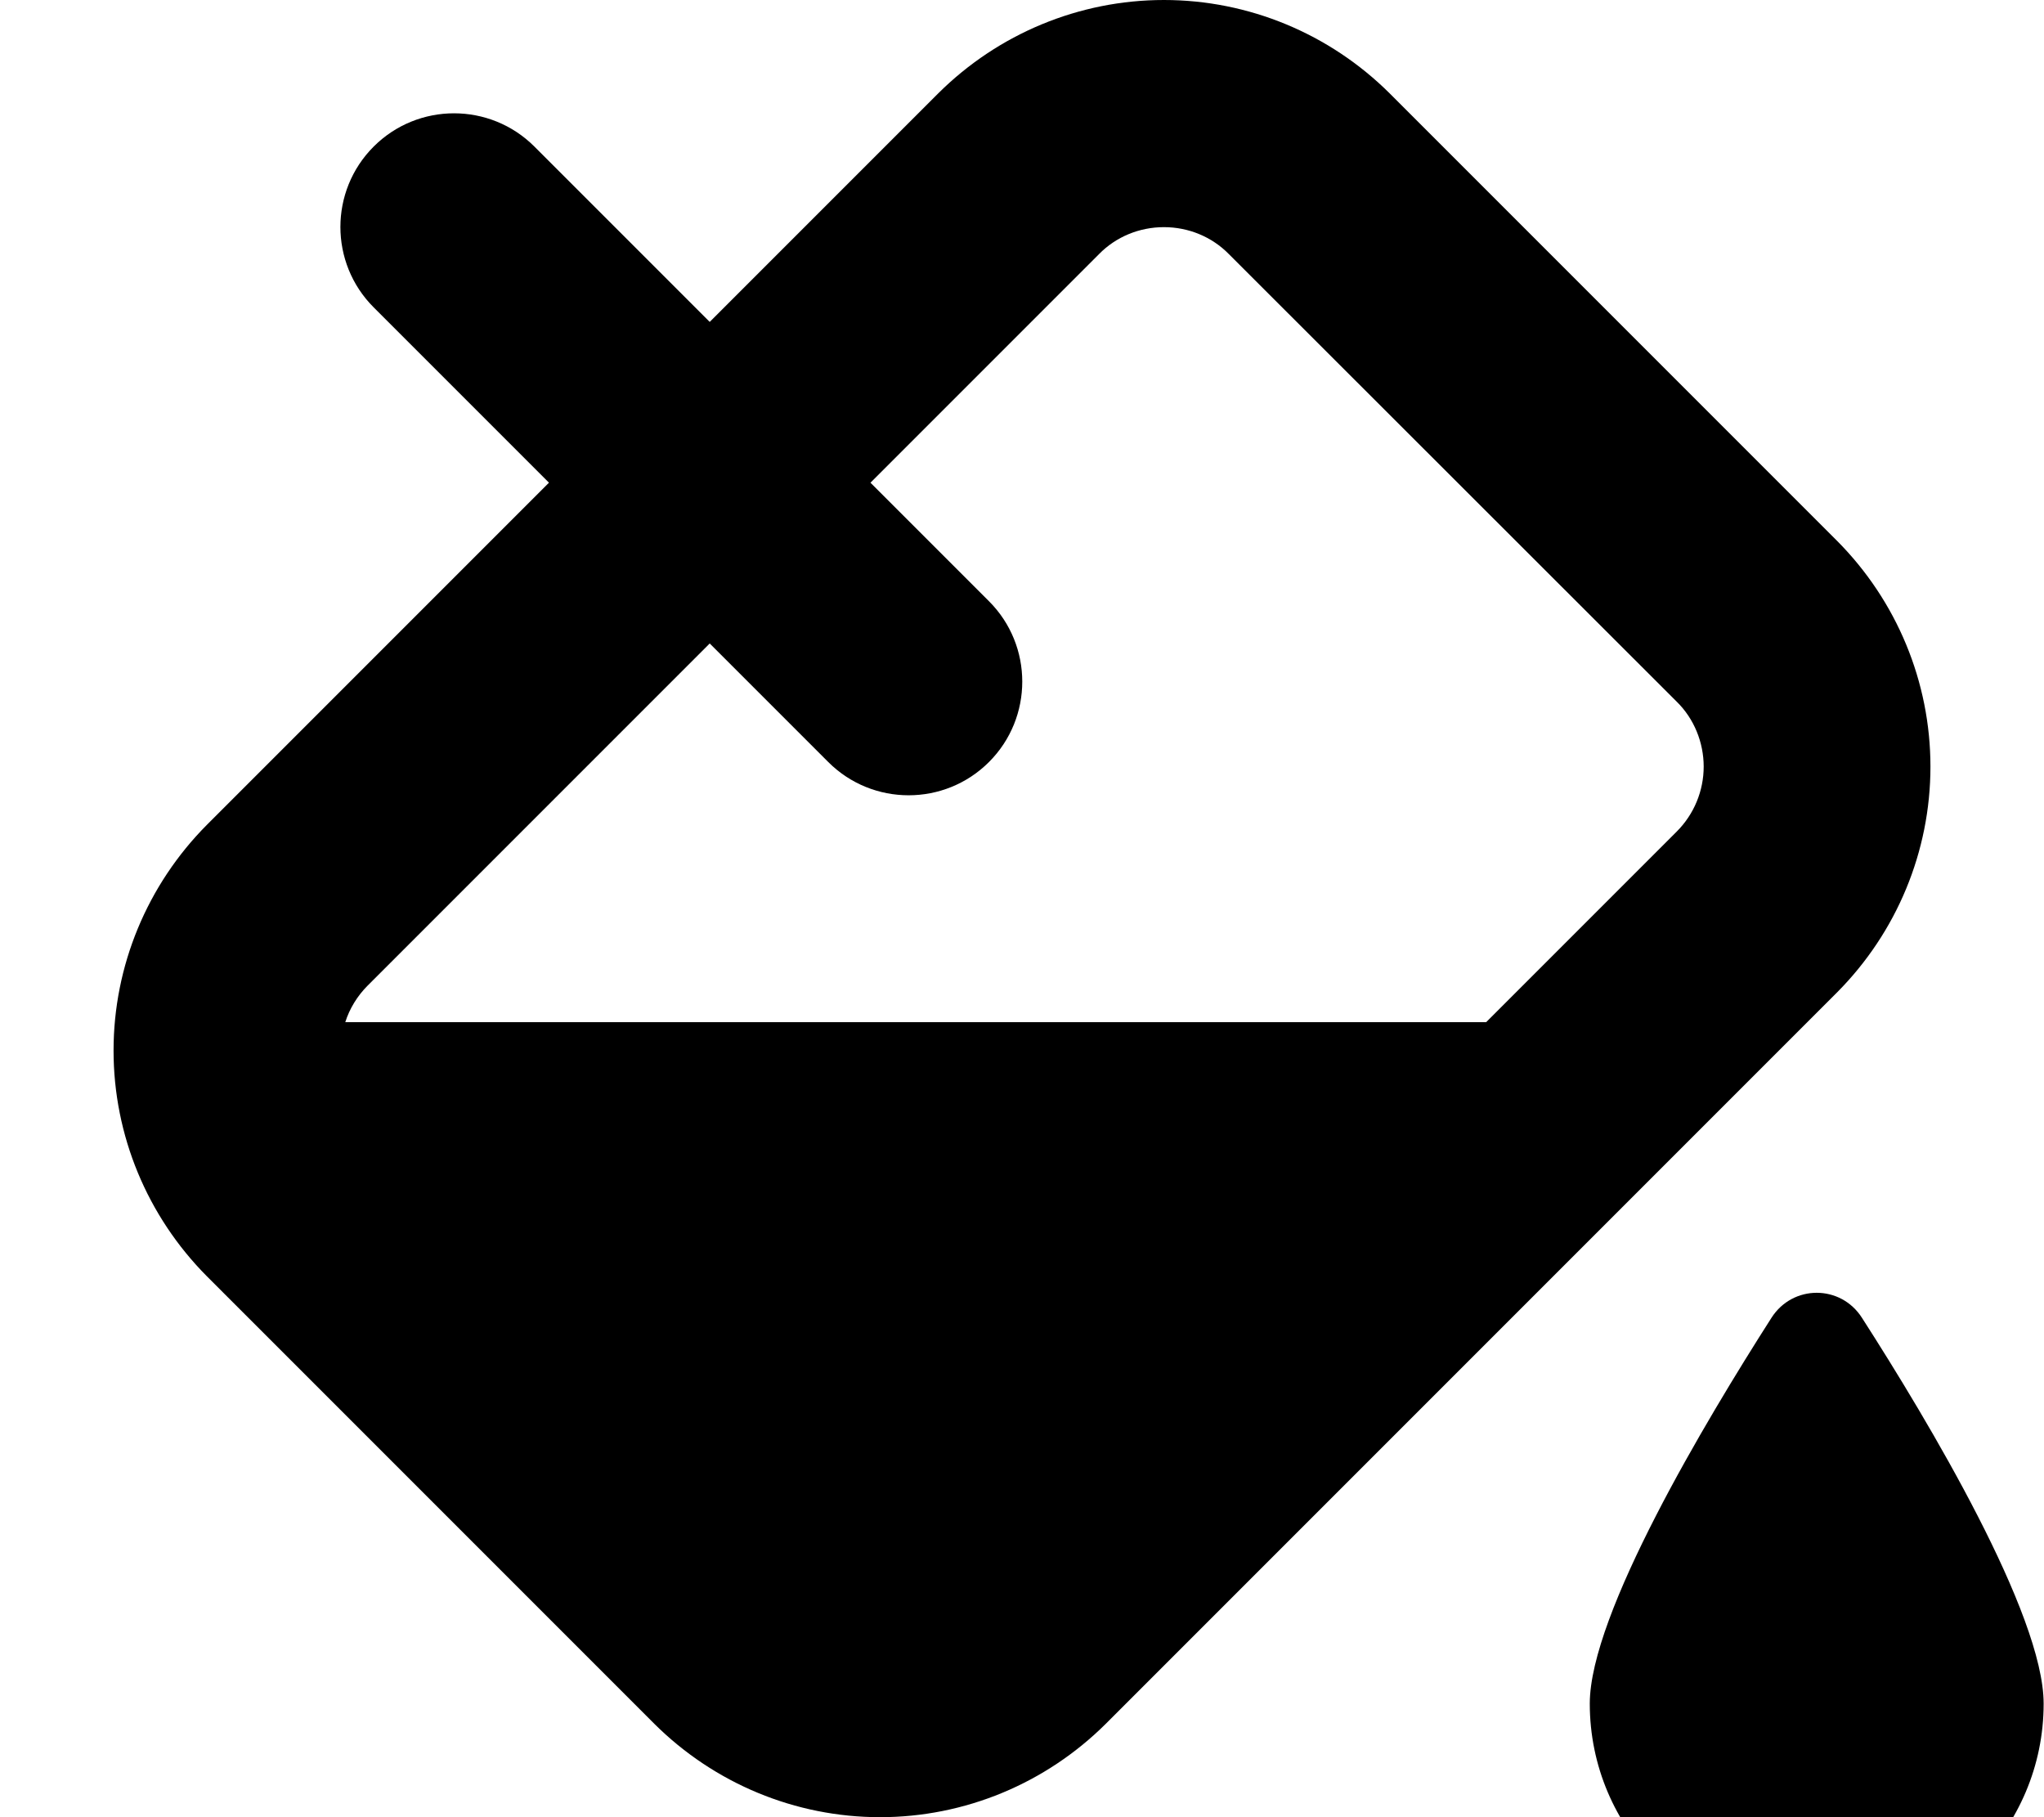
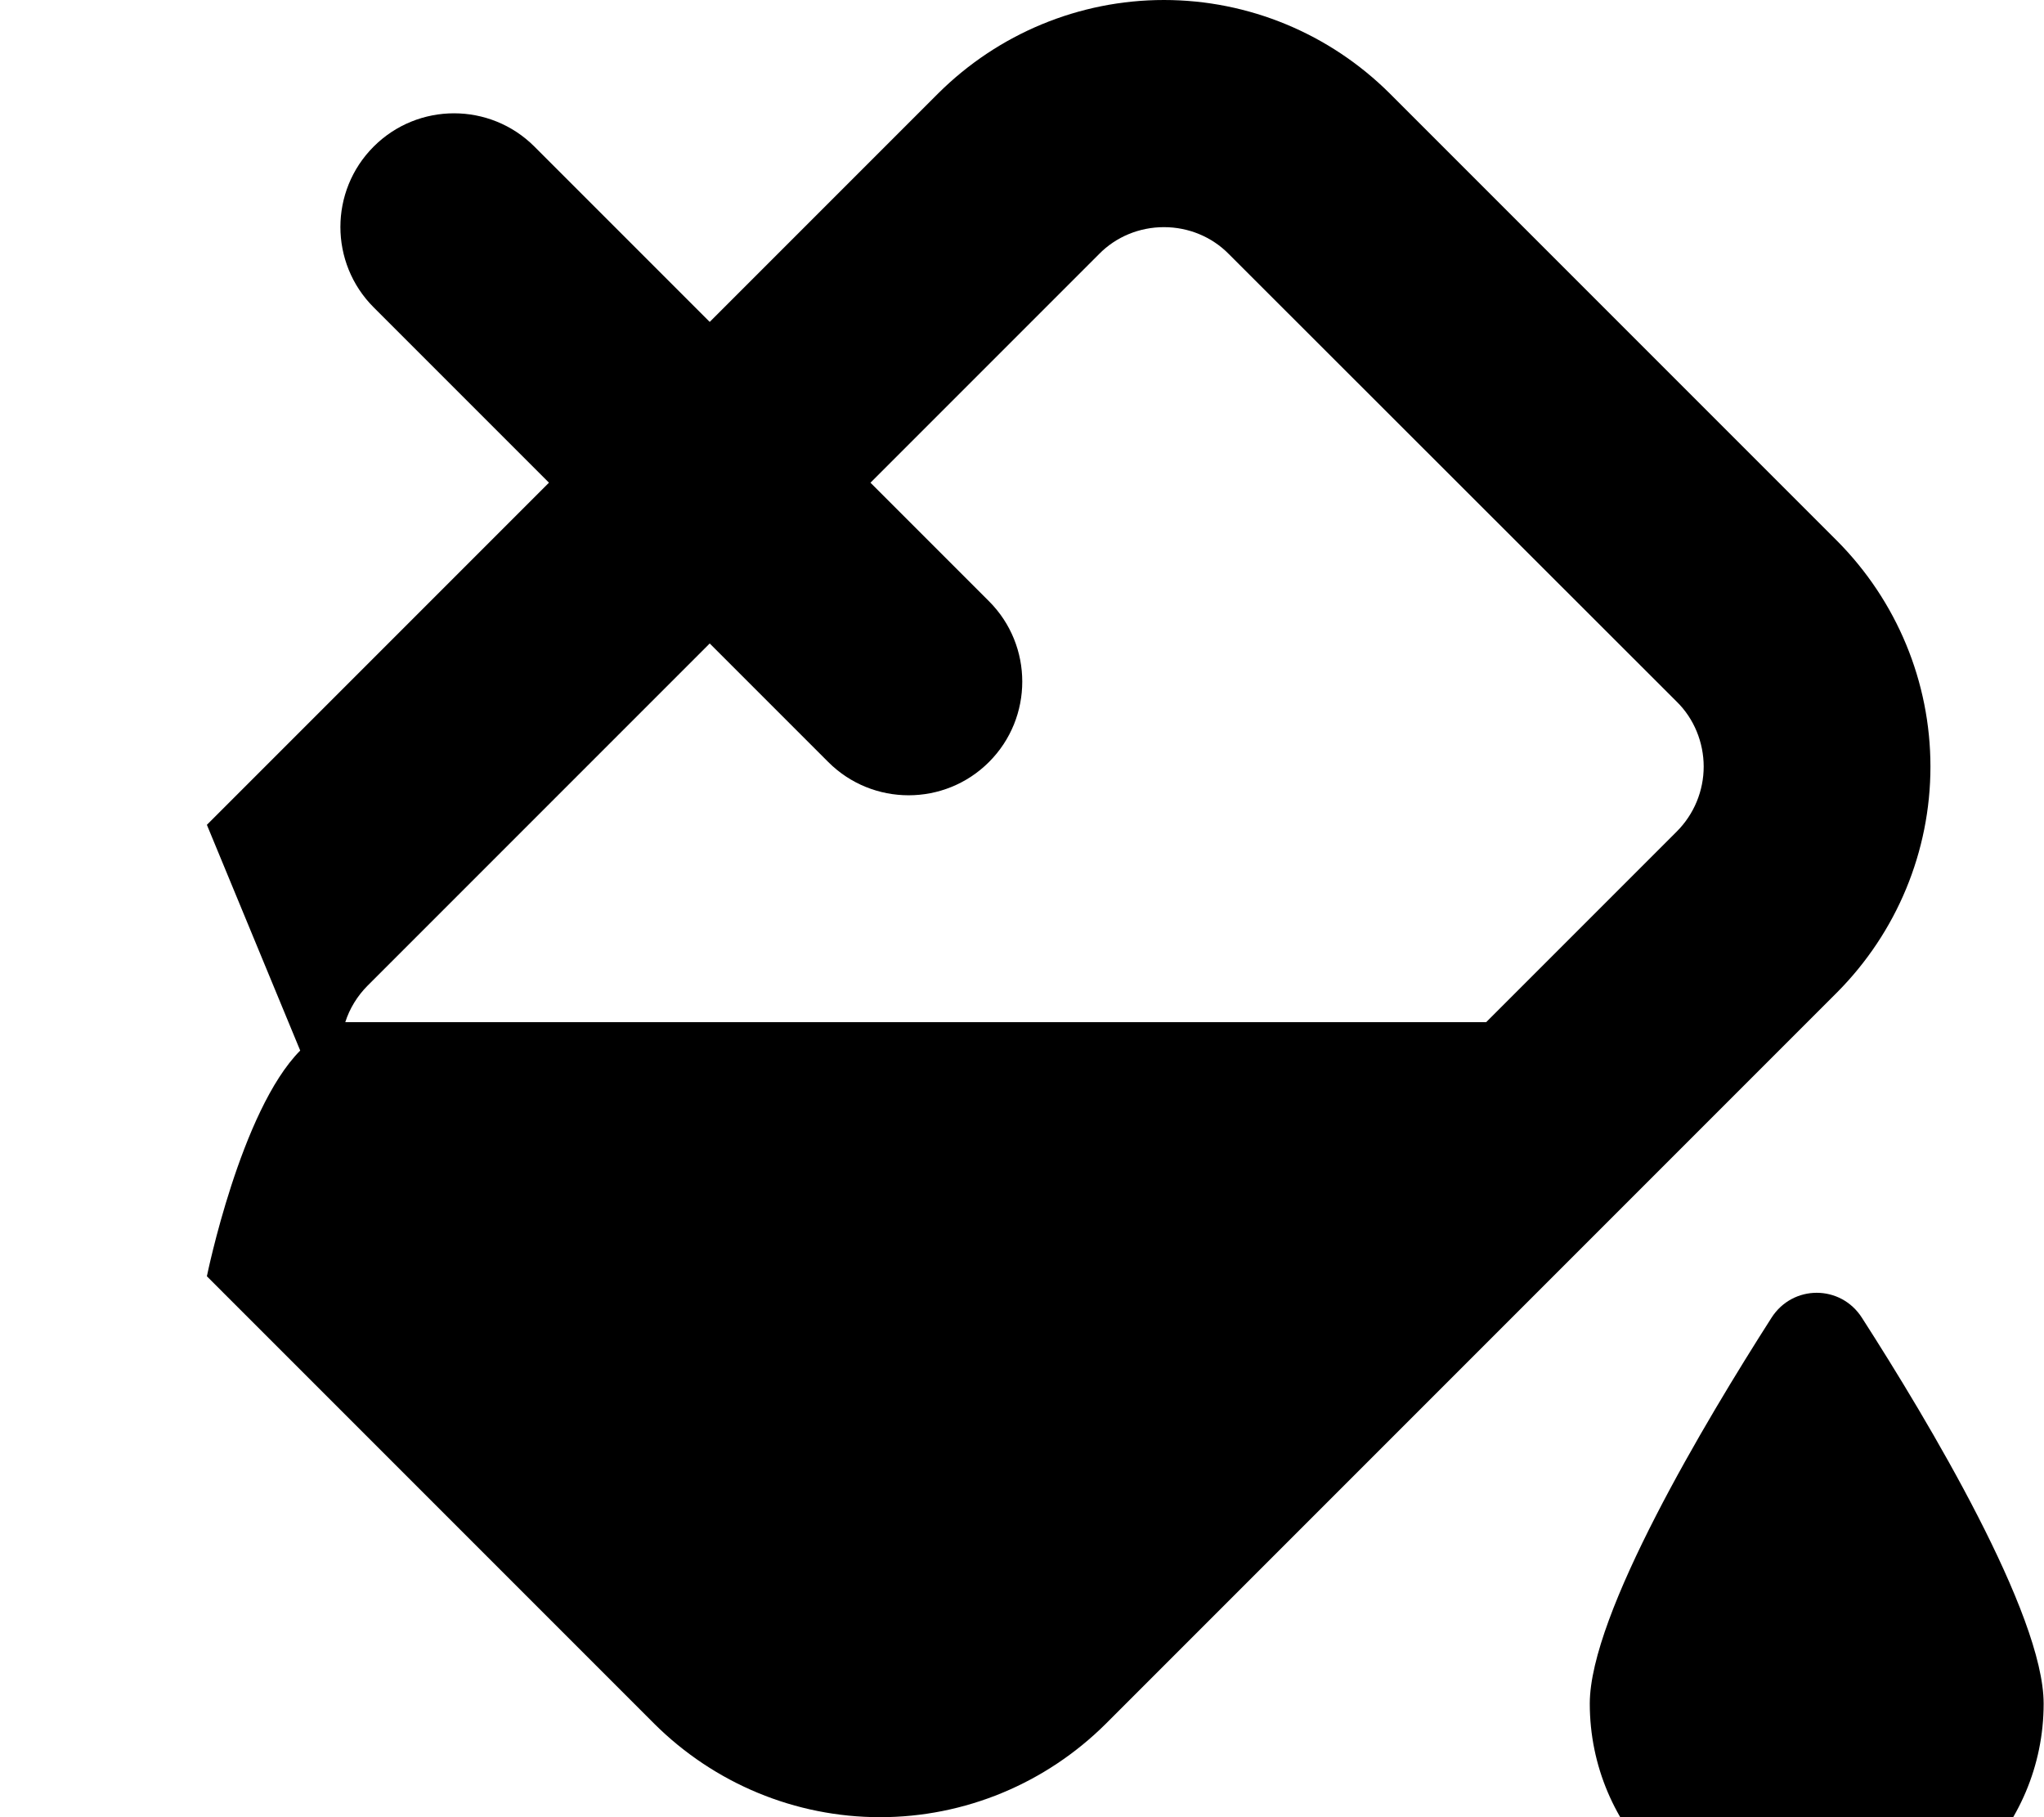
<svg xmlns="http://www.w3.org/2000/svg" viewBox="0 0 576 512">
-   <path fill="currentColor" d="M309.7 71.6l-64.4 64.4 33.4 33.4c12.5 12.5 12.5 32.8 0 45.3s-32.8 12.5-45.3 0l-33.4-33.4-96.4 96.4c-2.9 2.9-5.1 6.5-6.3 10.3l321.5 0 53.7-53.7c4.9-4.9 7.6-11.5 7.6-18.3s-2.7-13.5-7.6-18.3L346.3 71.6C341.5 66.7 334.9 64 328 64s-13.5 2.7-18.3 7.6zM58.3 232.4l96.4-96.4-49.4-49.4c-12.5-12.5-12.5-32.8 0-45.3s32.8-12.5 45.3 0L200 90.7 264.4 26.3C281.3 9.5 304.1 0 328 0s46.7 9.5 63.6 26.3L517.7 152.4C534.5 169.3 544 192.1 544 216s-9.5 46.7-26.3 63.6L311.6 485.7C294.7 502.5 271.9 512 248 512s-46.7-9.5-63.6-26.3L58.3 359.6C41.5 342.7 32 319.9 32 296s9.5-46.7 26.3-63.6zM512 544c-35.3 0-64-28.7-64-64 0-25.2 32.6-79.6 51.2-108.7 6-9.4 19.5-9.4 25.5 0 18.7 29.1 51.2 83.5 51.2 108.7 0 35.3-28.7 64-64 64z" />
+   <path fill="currentColor" d="M309.7 71.6l-64.4 64.4 33.4 33.4c12.5 12.5 12.5 32.8 0 45.3s-32.8 12.5-45.3 0l-33.4-33.4-96.4 96.4c-2.9 2.9-5.1 6.5-6.3 10.3l321.5 0 53.7-53.7c4.9-4.9 7.6-11.5 7.6-18.3s-2.7-13.5-7.6-18.3L346.3 71.6C341.5 66.7 334.9 64 328 64s-13.5 2.7-18.3 7.6zM58.3 232.4l96.4-96.4-49.4-49.4c-12.5-12.5-12.5-32.8 0-45.3s32.8-12.5 45.3 0L200 90.7 264.4 26.3C281.3 9.5 304.1 0 328 0s46.7 9.5 63.6 26.3L517.7 152.4C534.5 169.3 544 192.1 544 216s-9.5 46.7-26.3 63.6L311.6 485.7C294.7 502.5 271.9 512 248 512s-46.7-9.5-63.6-26.3L58.3 359.6s9.5-46.7 26.3-63.6zM512 544c-35.3 0-64-28.7-64-64 0-25.2 32.6-79.6 51.2-108.7 6-9.4 19.5-9.4 25.5 0 18.7 29.1 51.2 83.5 51.2 108.7 0 35.3-28.7 64-64 64z" />
</svg>